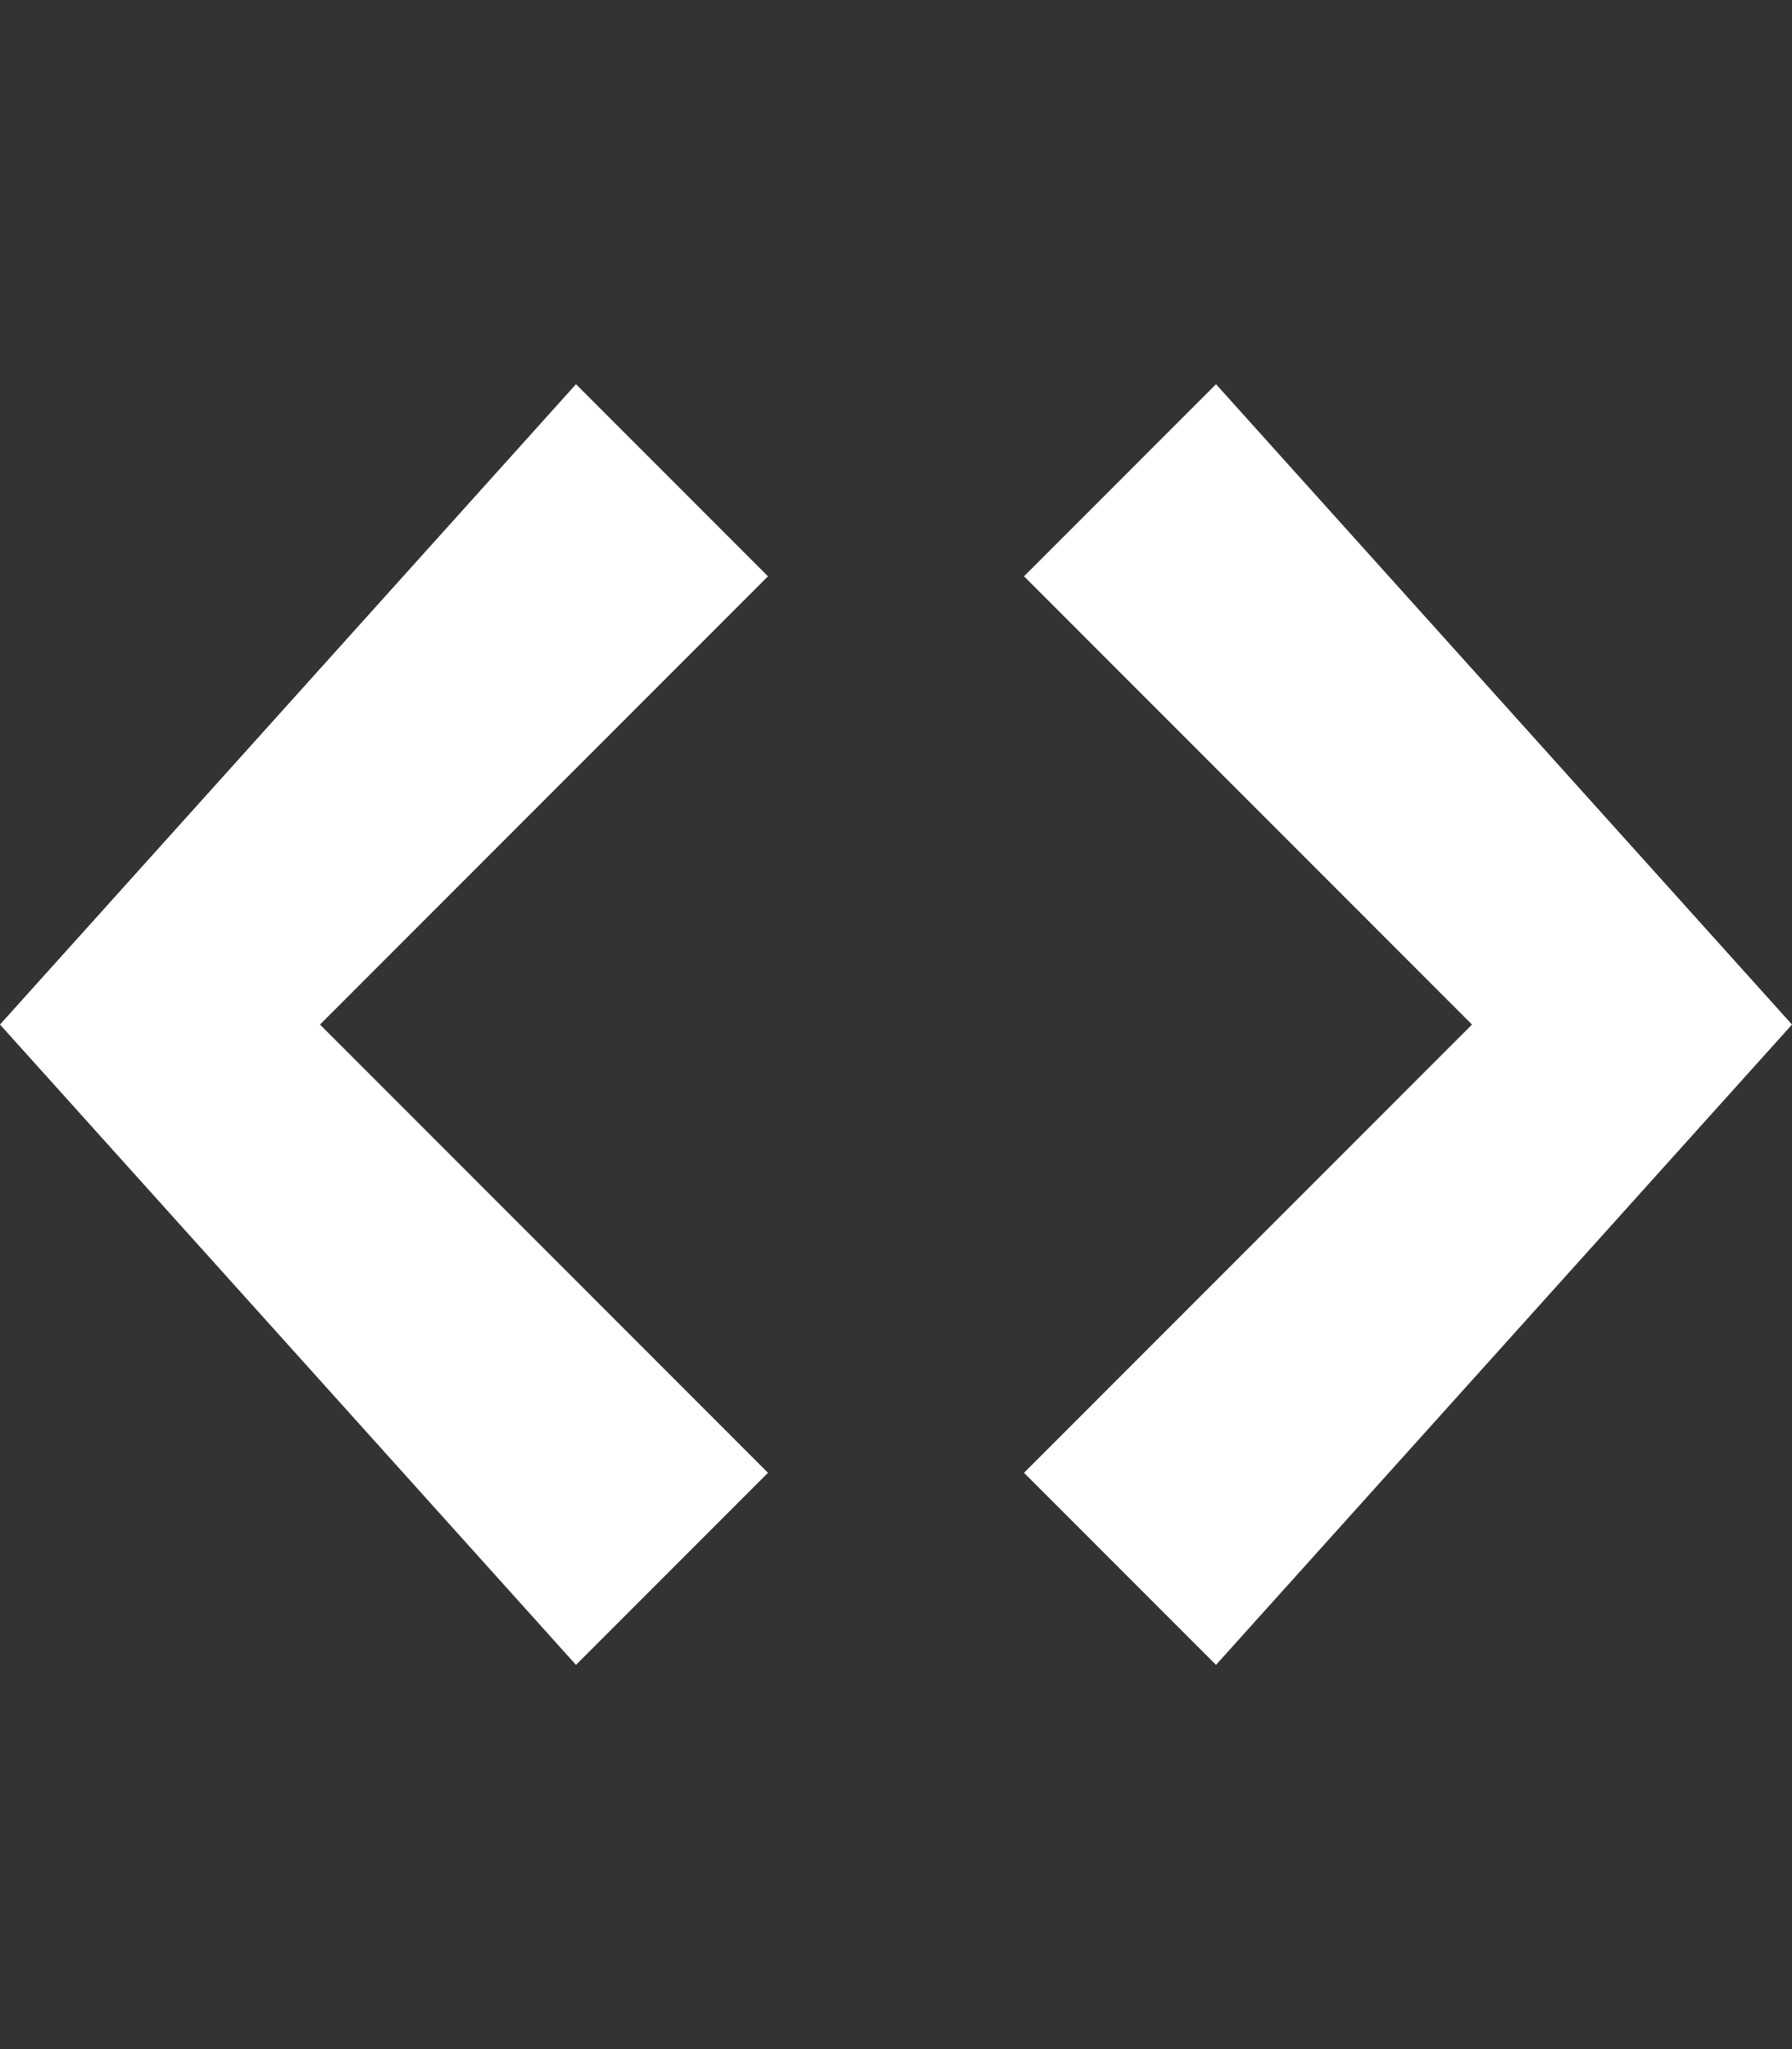
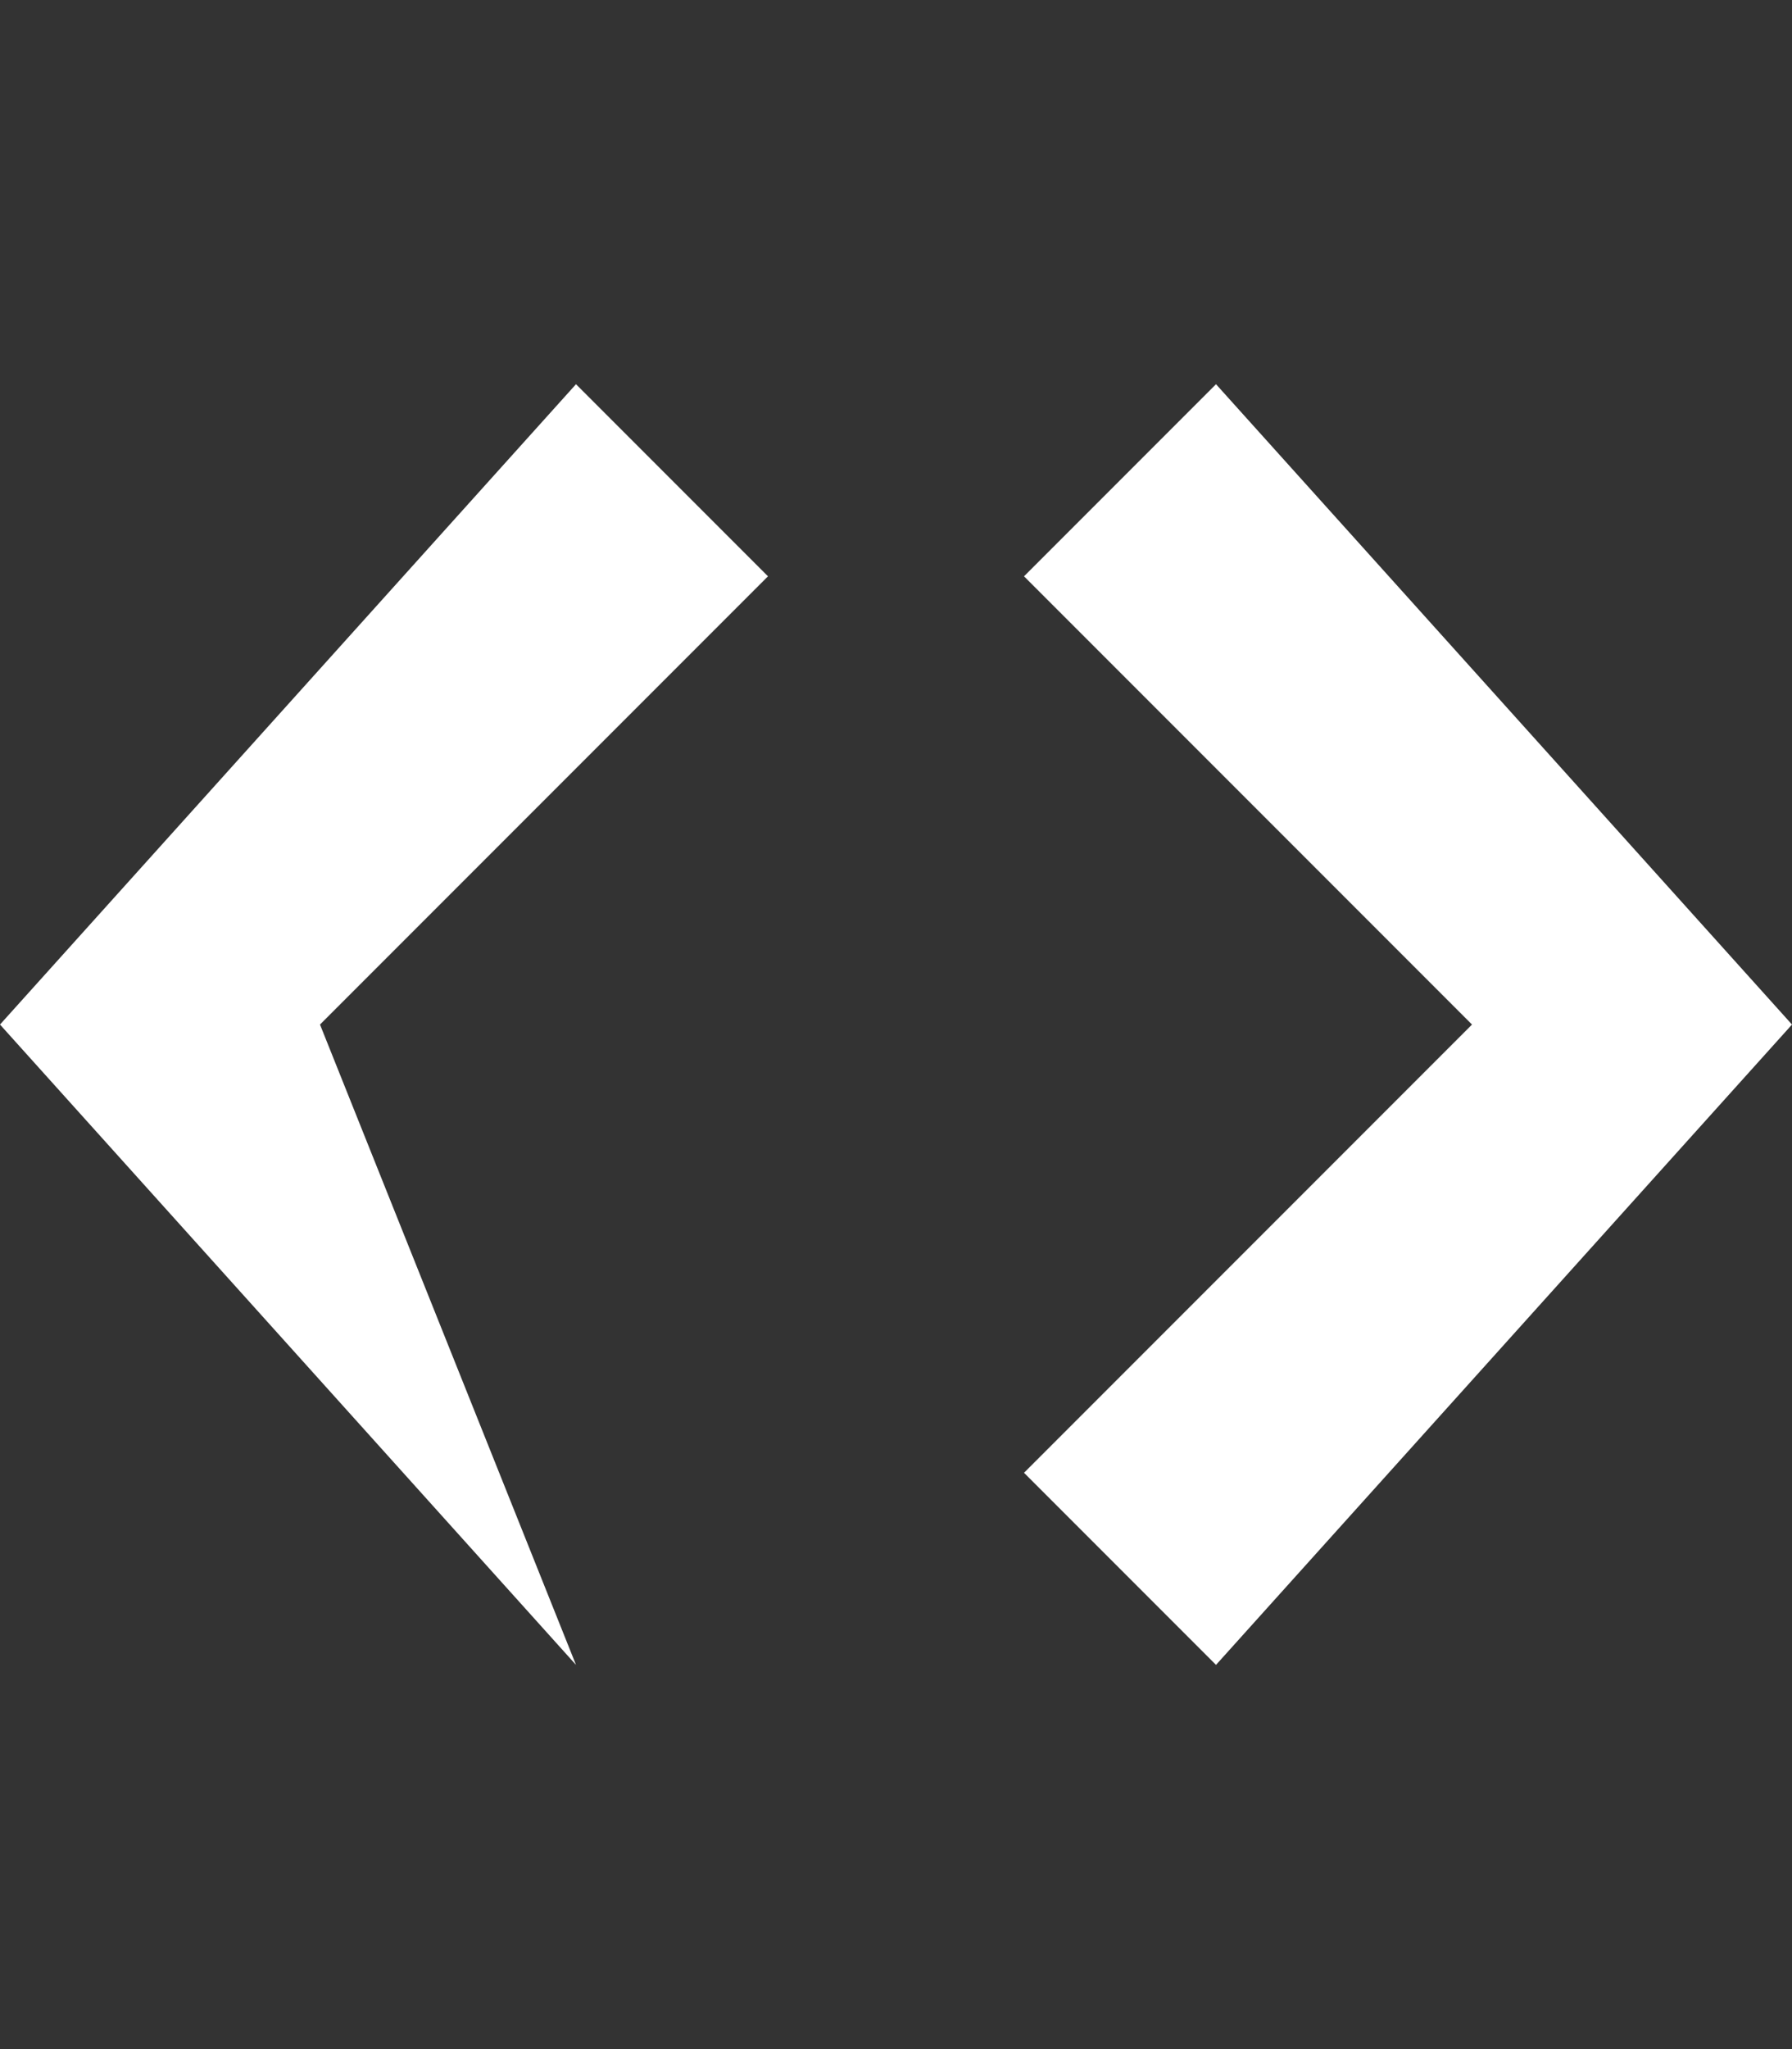
<svg xmlns="http://www.w3.org/2000/svg" version="1.1" id="Capa_1" x="0px" y="0px" width="896px" height="1024px" viewBox="0 0 896 1024" enable-background="new 0 0 896 1024" xml:space="preserve">
  <rect x="0" y="0" width="896" height="1024" fill="#333333" stroke="none" />
-   <path fill="#FFFFFF" d="M608,192l-96,96l224,224L512,736l96,96l288-320L608,192z M288,192L0,512l288,320l96-96L160,512l224-224  L288,192z" />
+   <path fill="#FFFFFF" d="M608,192l-96,96l224,224L512,736l96,96l288-320L608,192z M288,192L0,512l288,320L160,512l224-224  L288,192z" />
</svg>